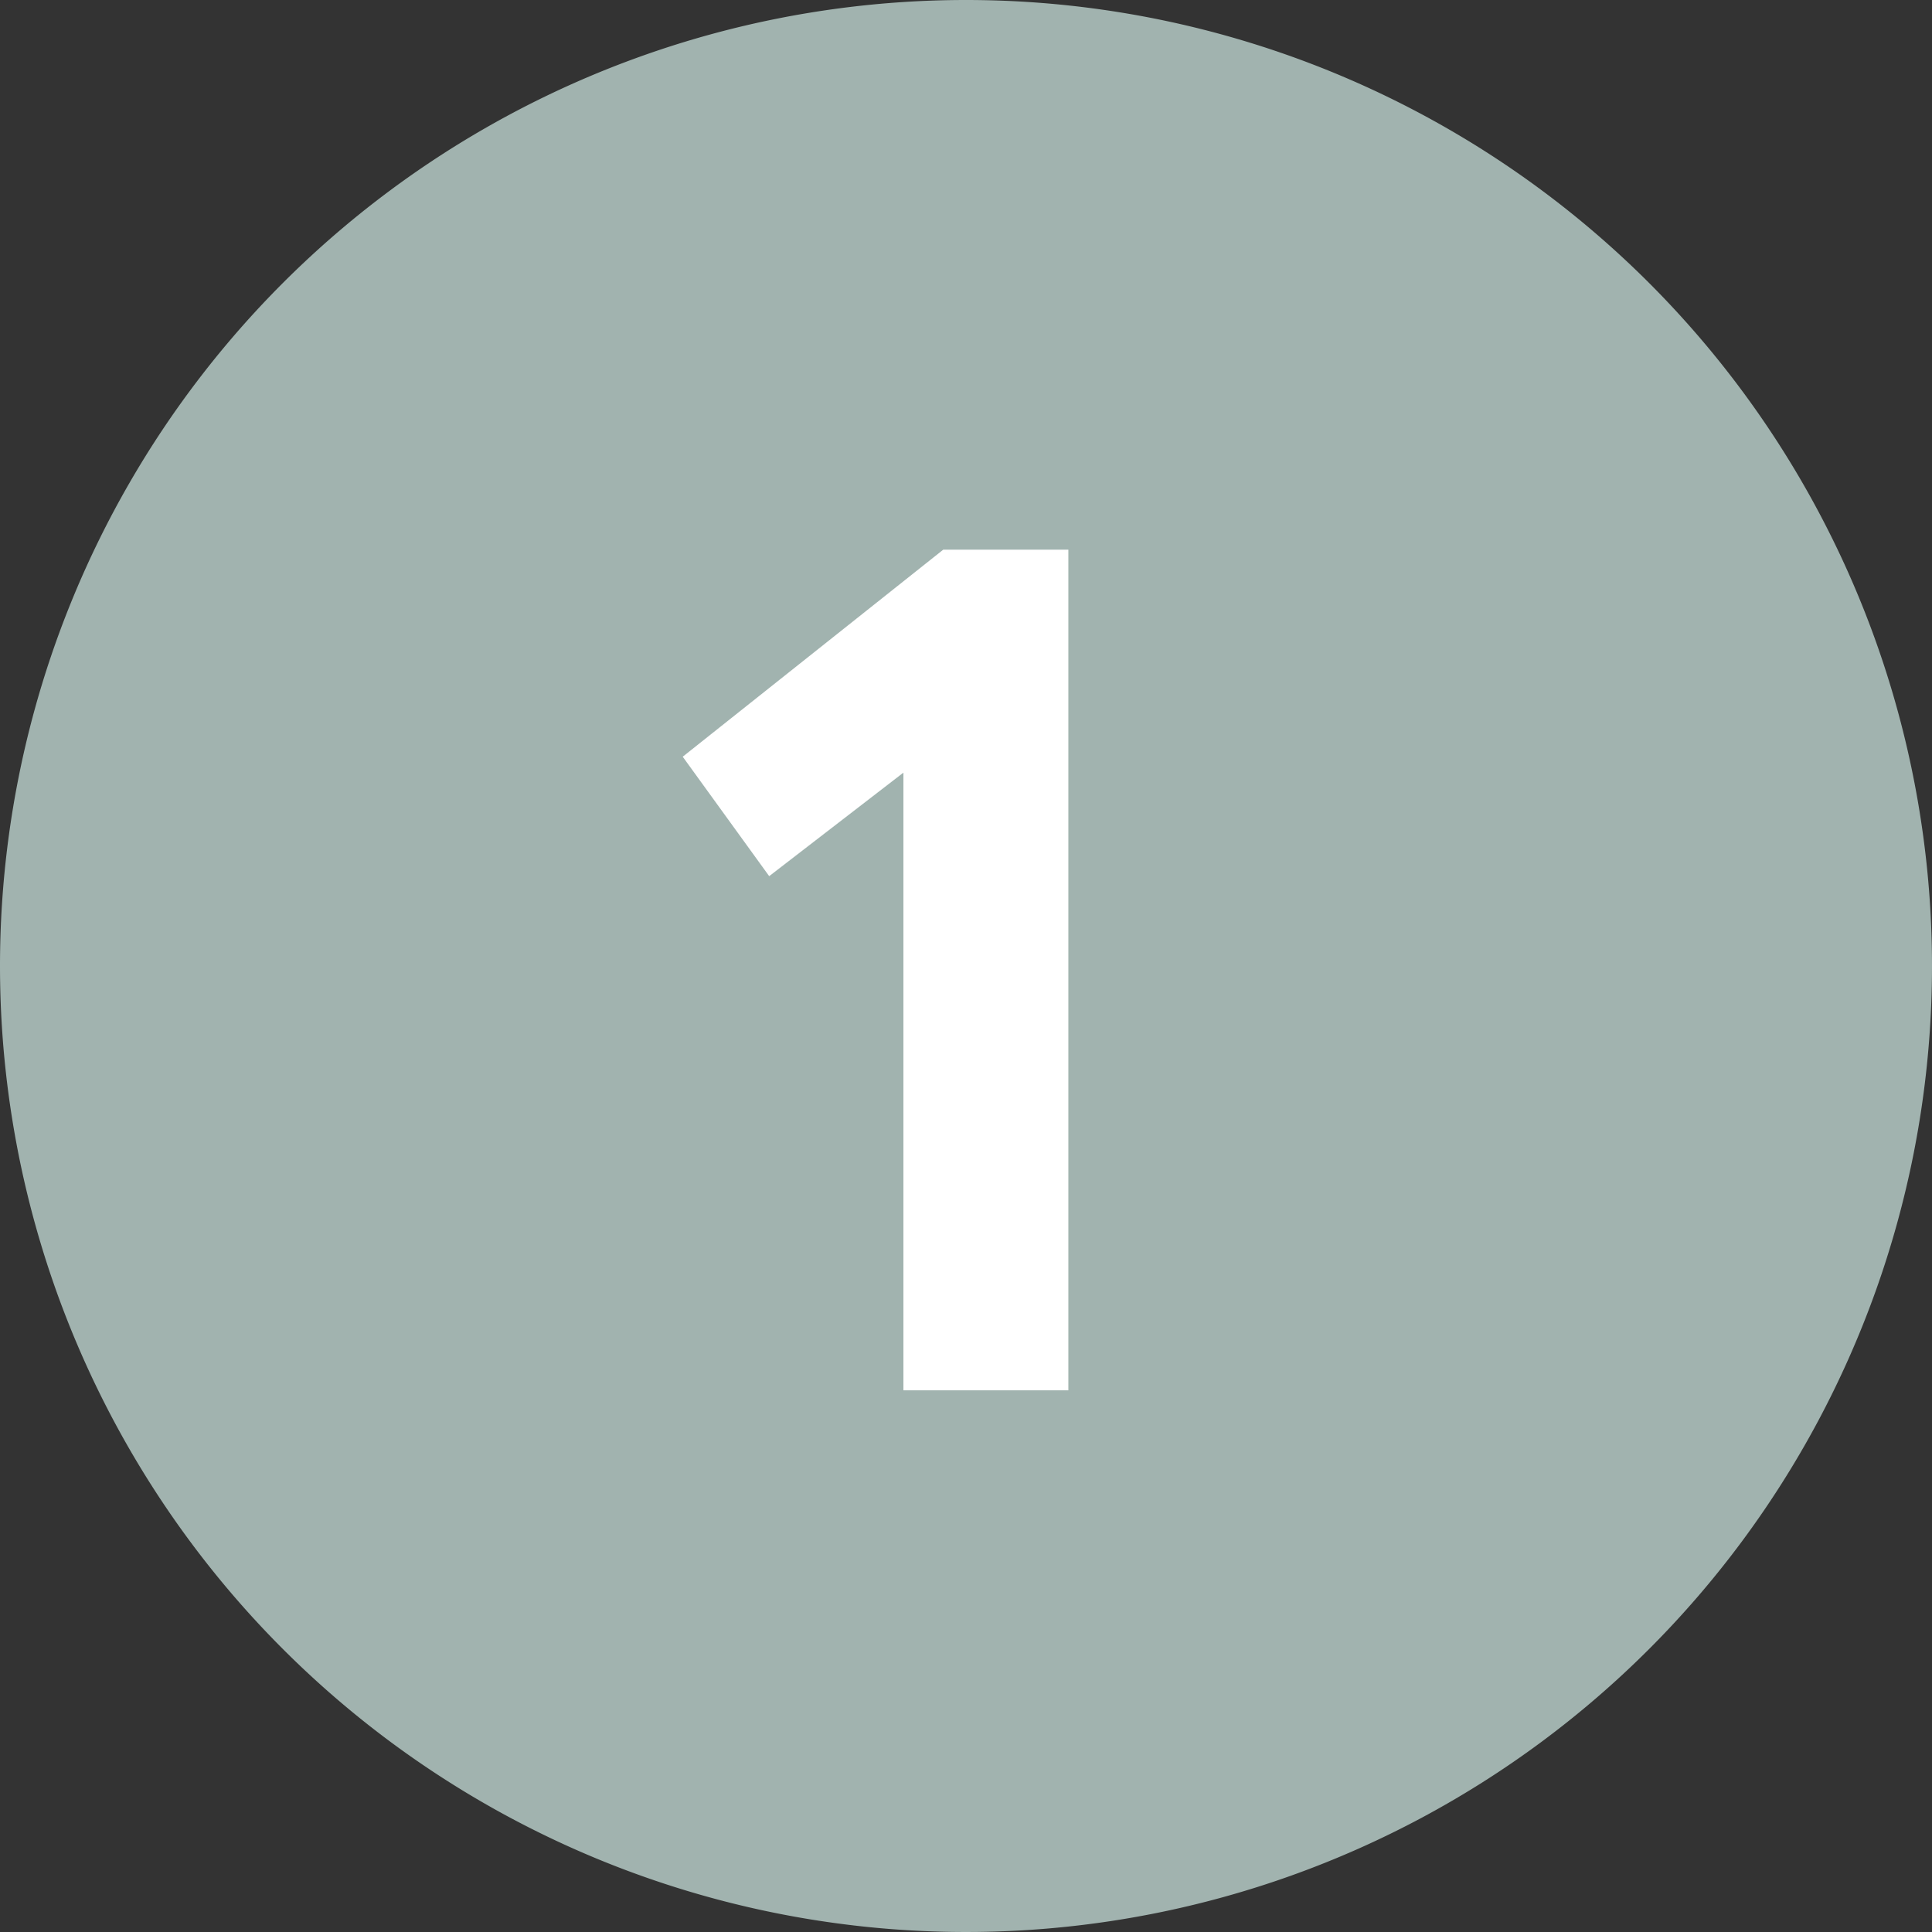
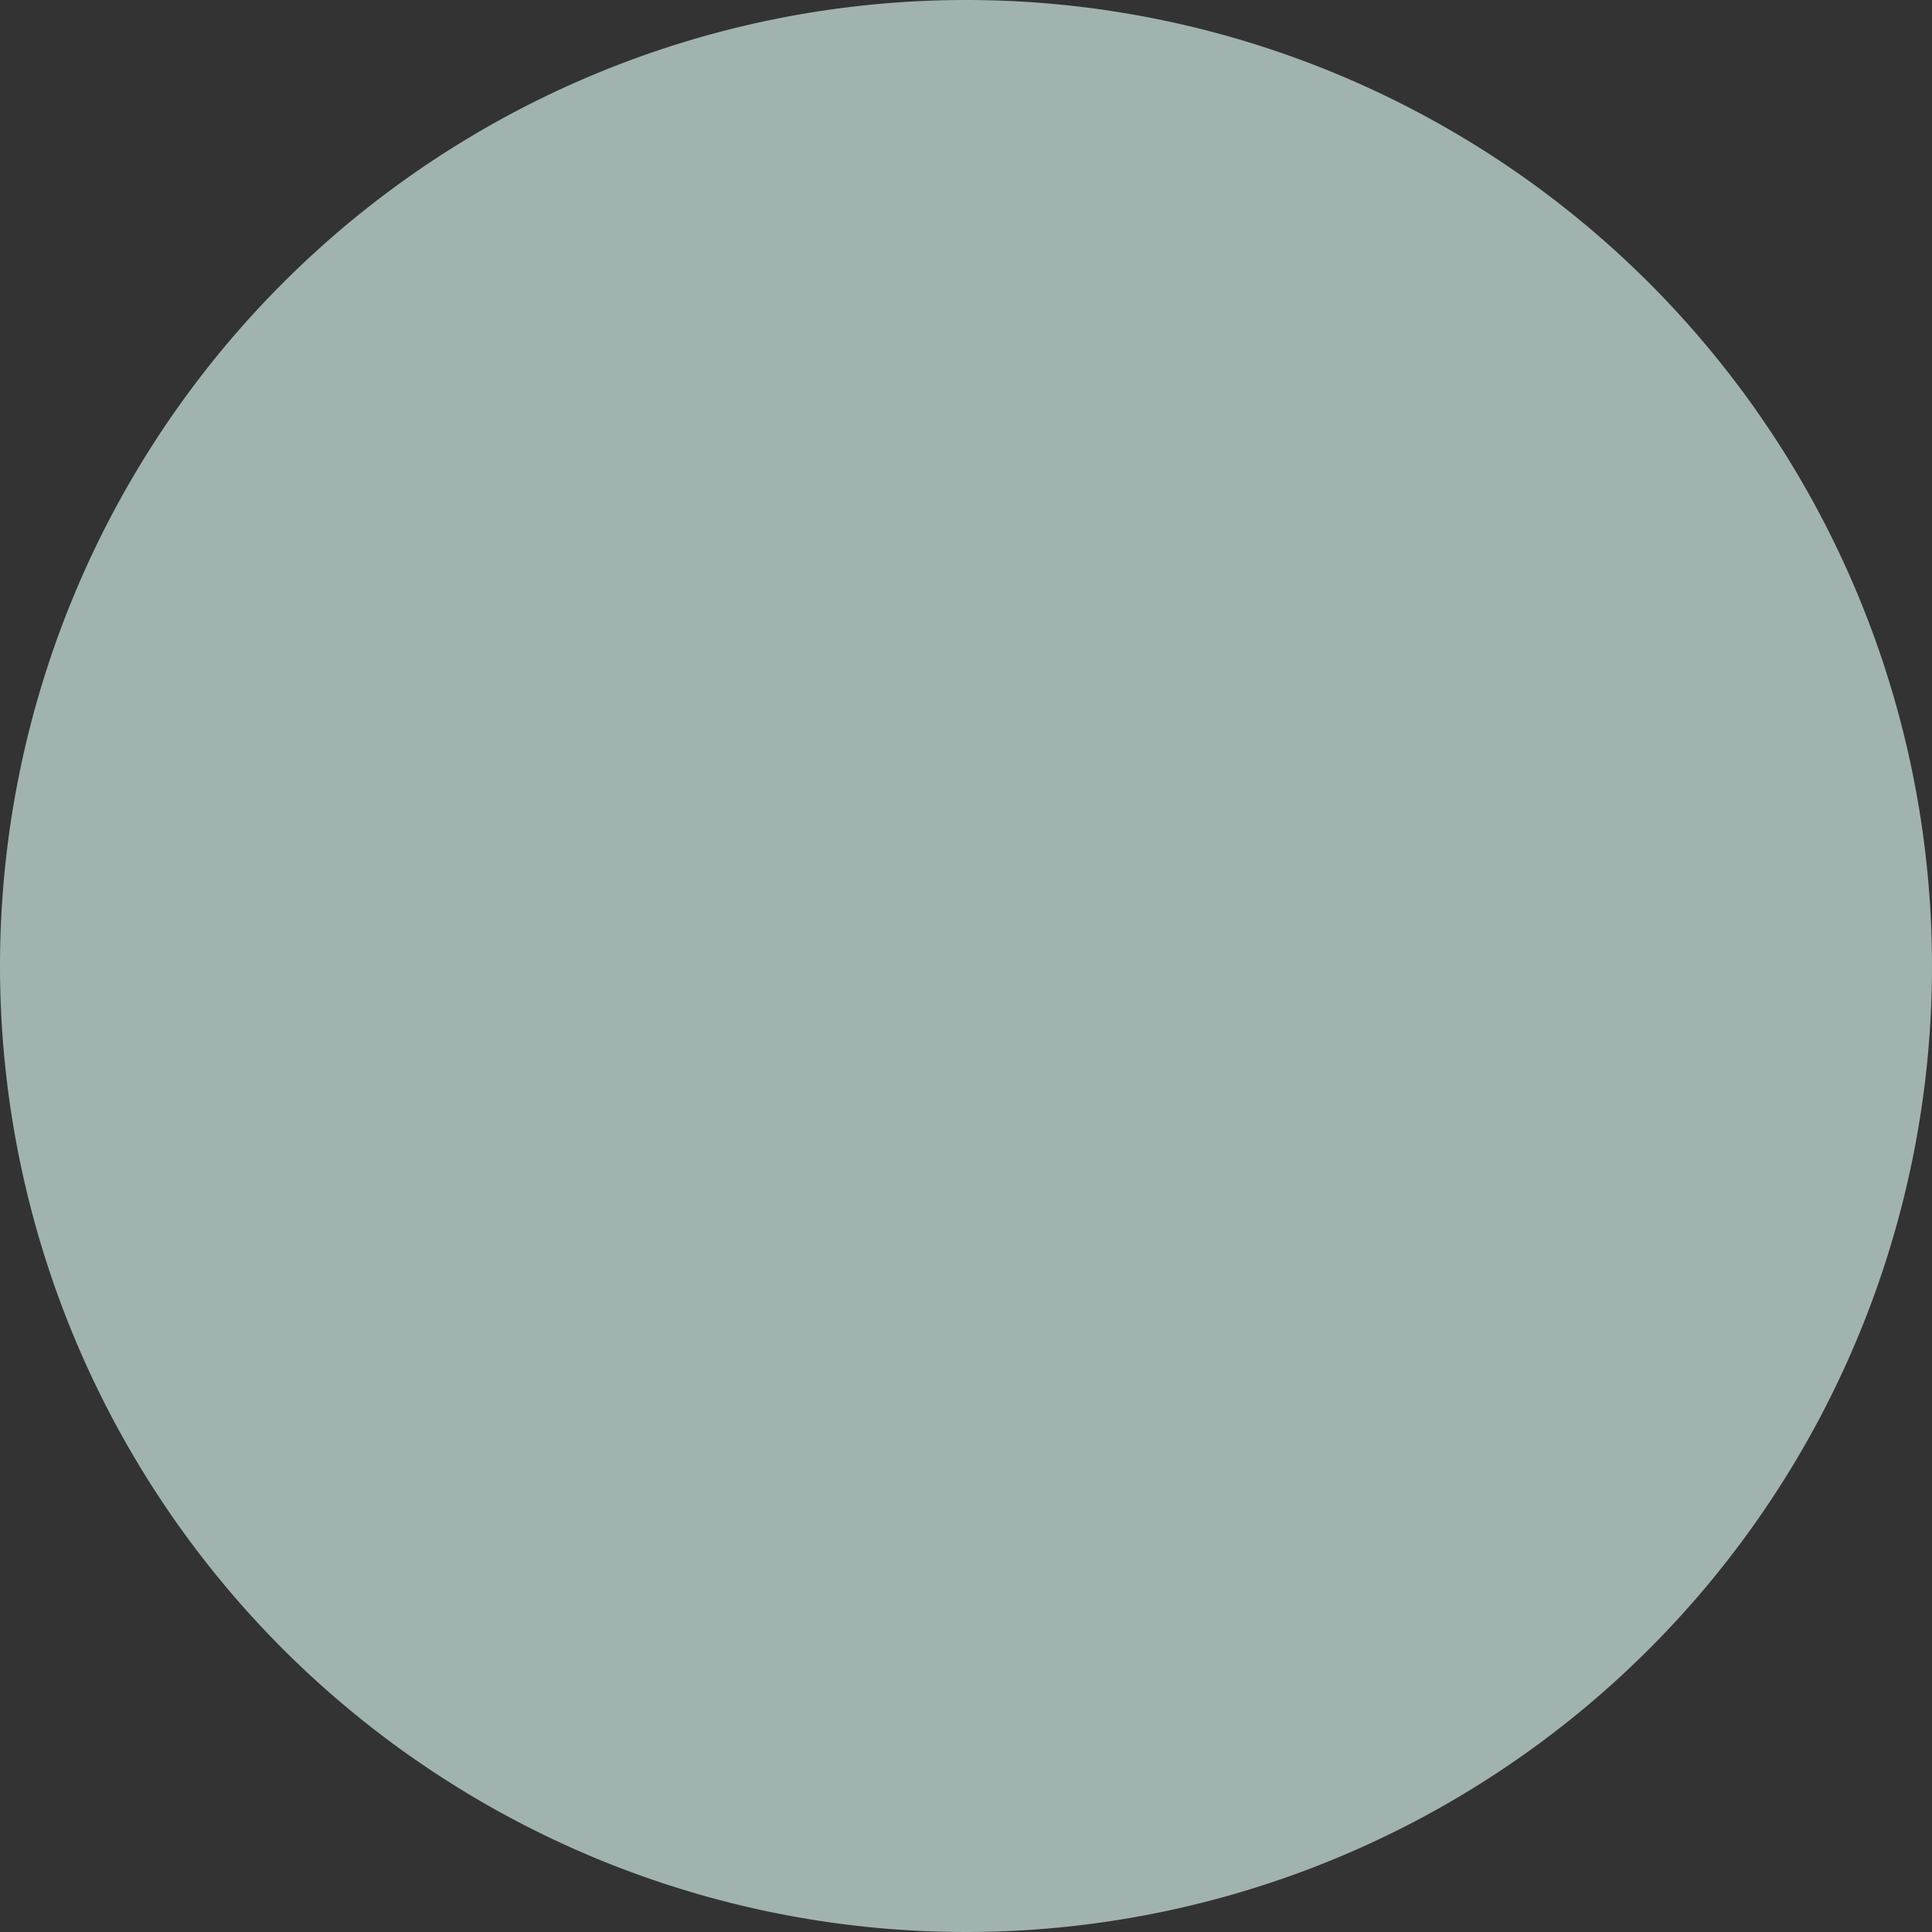
<svg xmlns="http://www.w3.org/2000/svg" width="107" height="107" viewBox="0 0 107 107">
  <rect x="0" y="0" width="107" height="107" fill="#333333" stroke="none" />
  <g id="nummer01" transform="translate(-587 -189)">
    <path id="Path_1" data-name="Path 1" d="M53.5,0A53.5,53.5,0,1,1,0,53.5,53.5,53.5,0,0,1,53.5,0Z" transform="translate(587 189)" fill="#a1b3af" />
-     <path id="Path_4" data-name="Path 4" d="M-.189-35.091,4.6-28.476l7.434-5.733V0h9.135V-46.557h-6.93Z" transform="translate(625 266)" fill="#fff" />
  </g>
</svg>